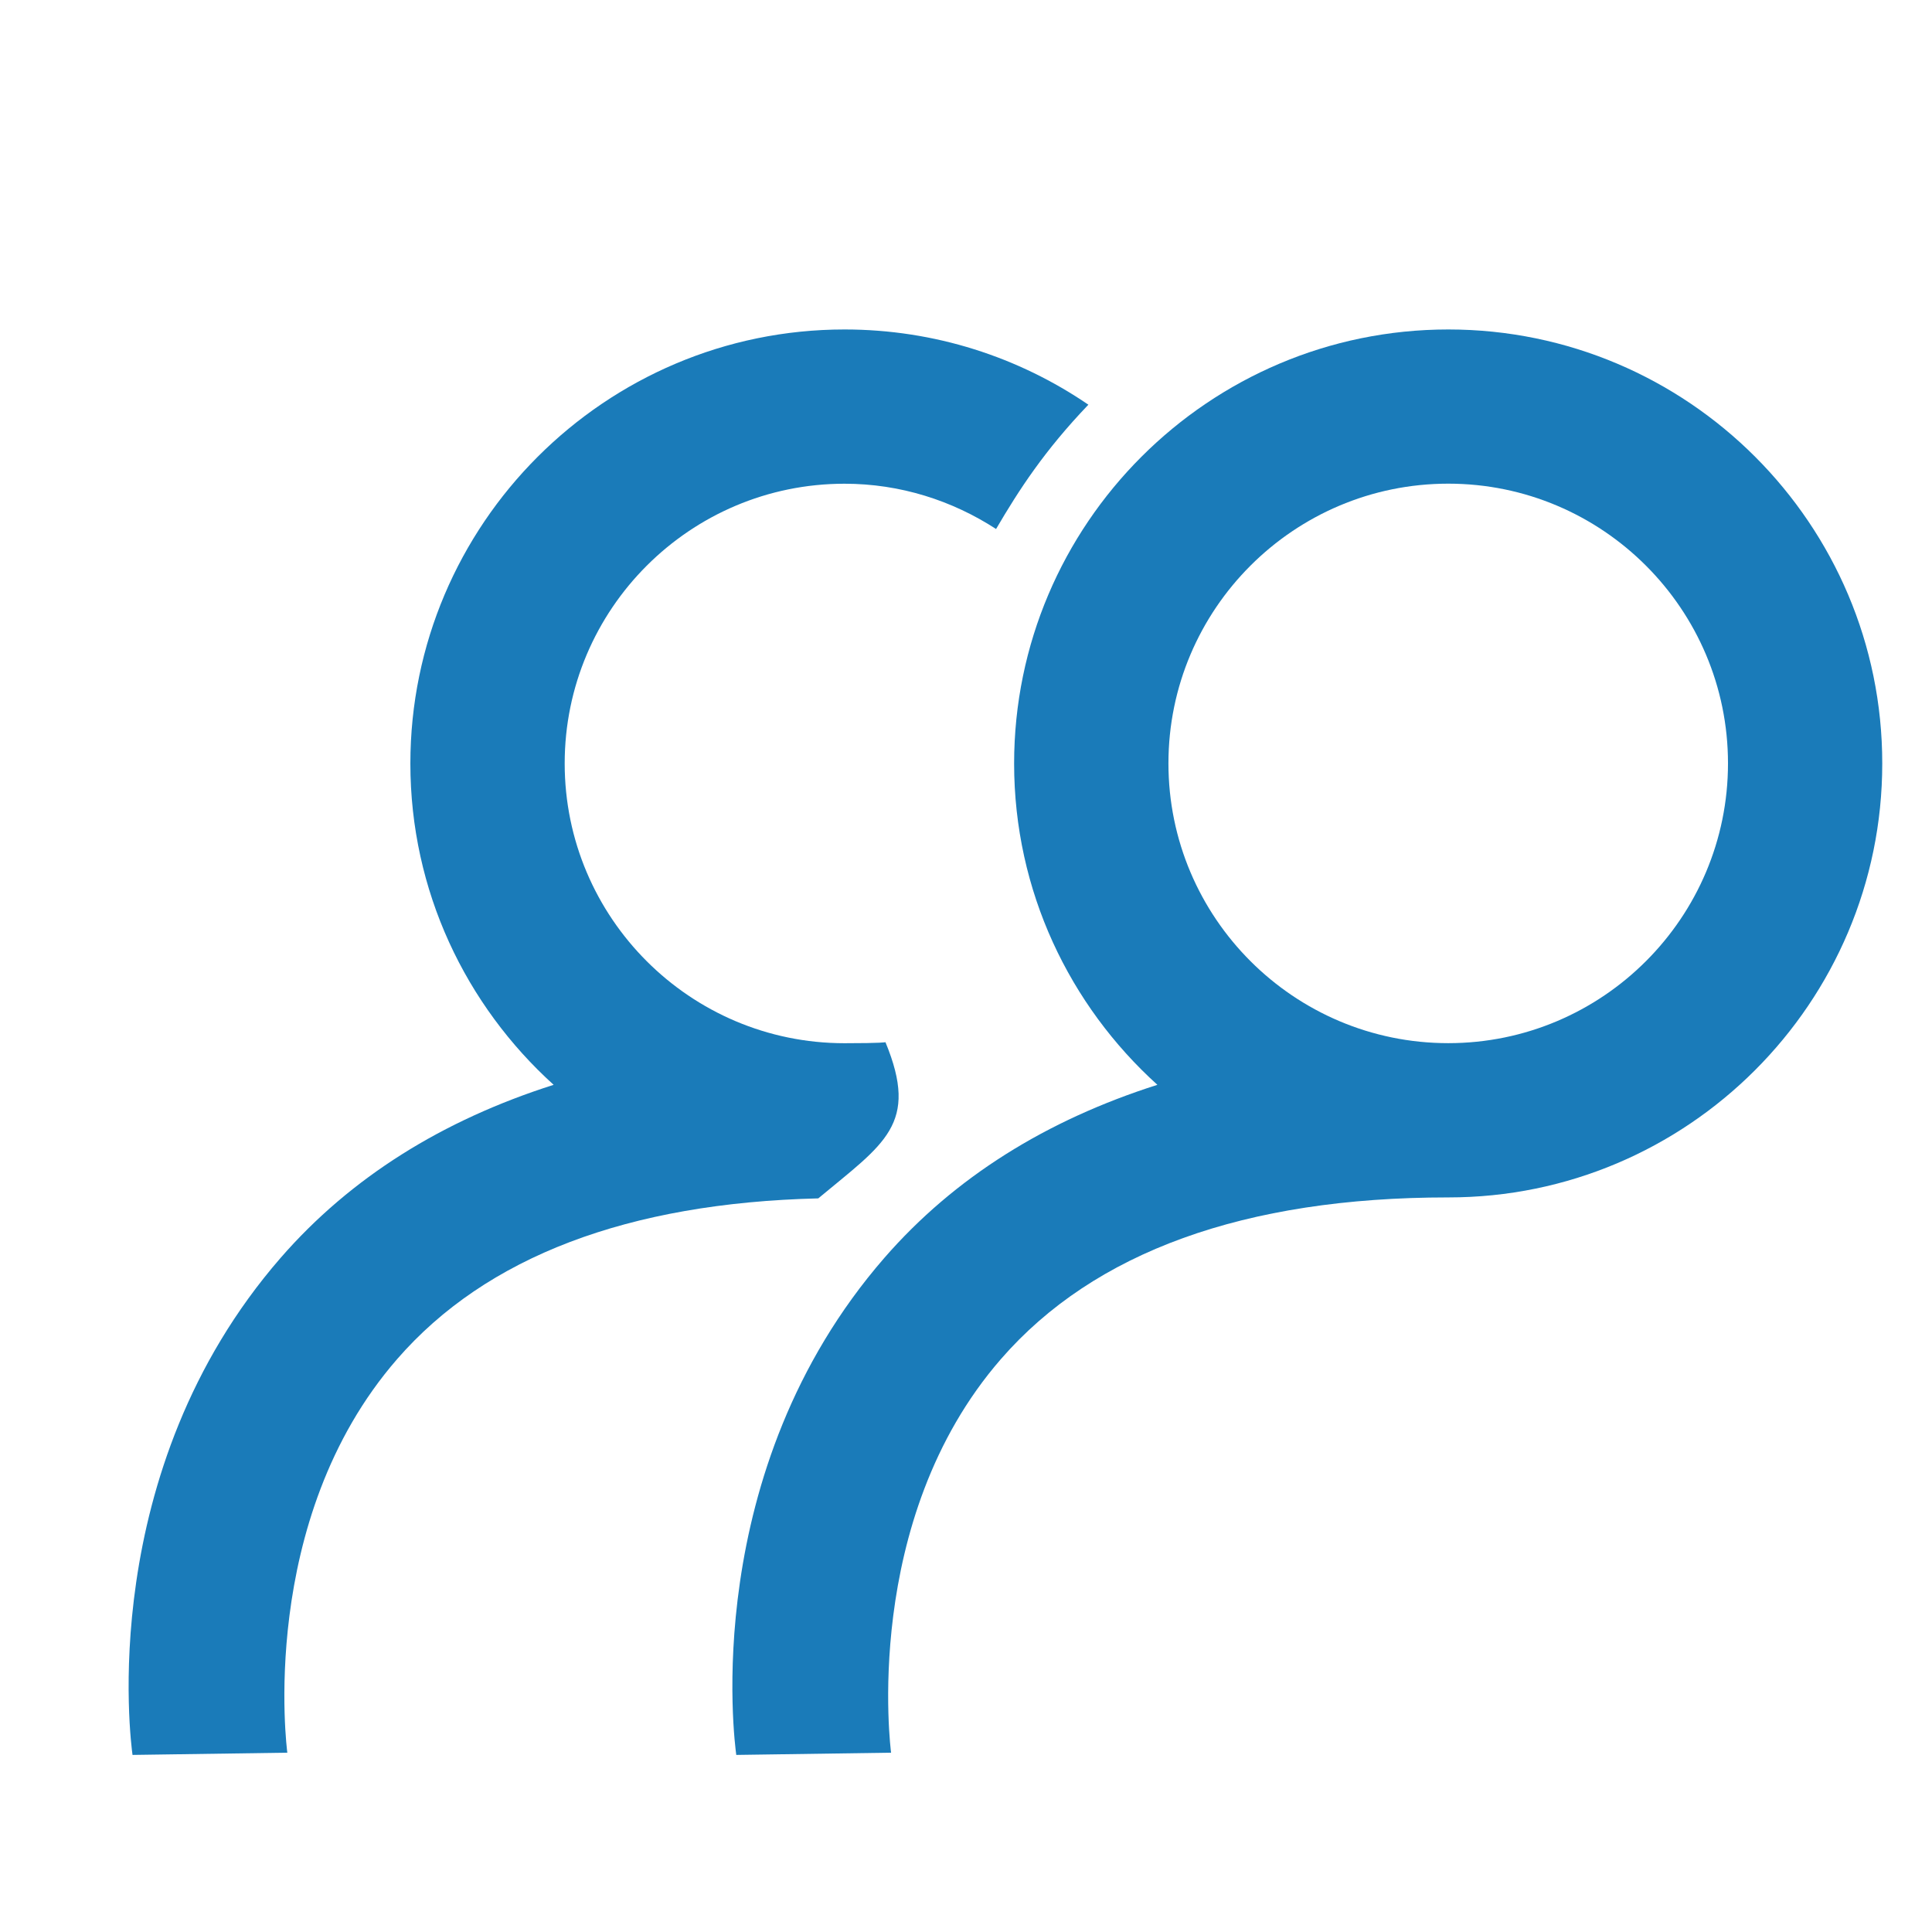
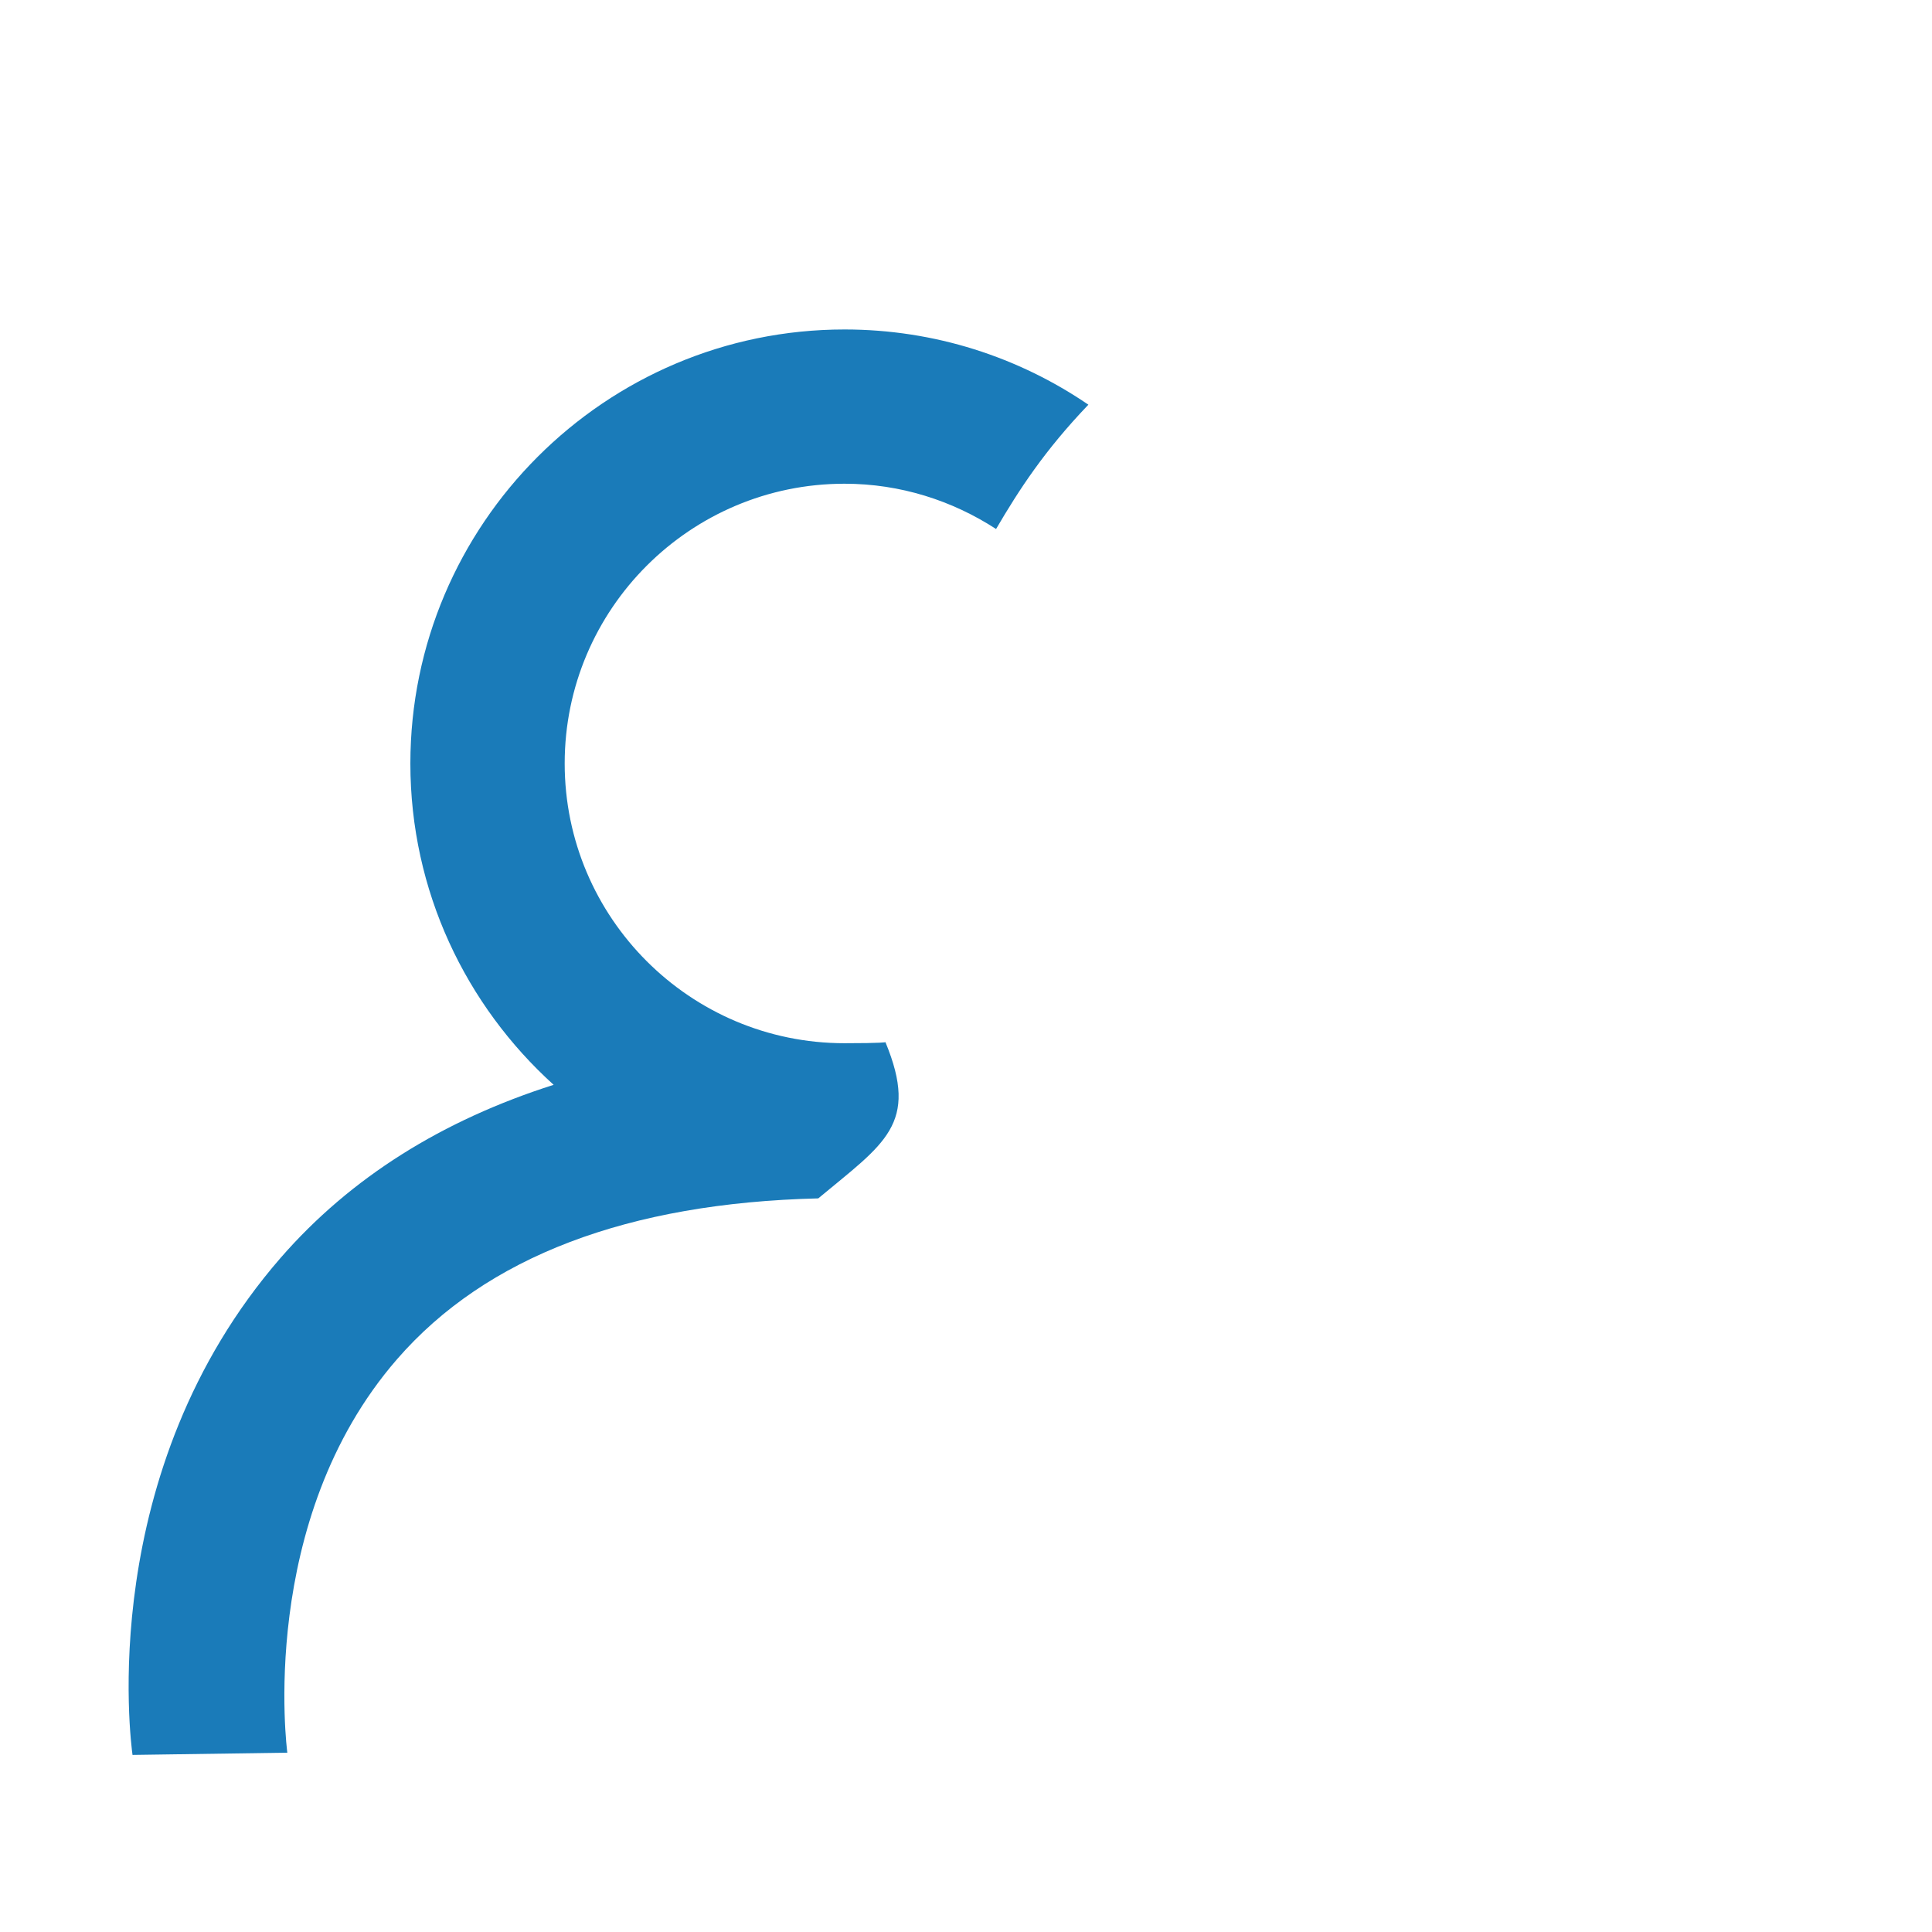
<svg xmlns="http://www.w3.org/2000/svg" version="1.1" id="Capa_1" x="0px" y="0px" width="32px" height="32px" viewBox="0 0 32 32" enable-background="new 0 0 32 32" xml:space="preserve">
  <g>
-     <path fill="#1A7BB9" d="M31.176,12.646c0.002-3.965-3.223-7.189-7.188-7.189s-7.191,3.227-7.191,7.189   c0,2.111,0.918,4.006,2.373,5.322c-1.84,0.586-3.36,1.532-4.521,2.865c-3.08,3.542-2.482,8.029-2.454,8.234l2.564-0.037   c-0.004-0.038-0.506-3.846,1.82-6.52c1.543-1.775,4.035-2.677,7.408-2.677C27.951,19.836,31.176,16.608,31.176,12.646z    M23.988,17.278c-2.557,0-4.635-2.078-4.635-4.634s2.078-4.633,4.635-4.633c2.555,0,4.633,2.078,4.633,4.633   C28.621,15.2,26.543,17.278,23.988,17.278z" />
-   </g>
+     </g>
  <g>
    <path fill="#1A7BB9" d="M6.578,22.511c1.475-1.697,3.826-2.586,6.975-2.662c1.093-0.911,1.676-1.224,1.113-2.587   c0,0-0.042,0.017-0.678,0.017c-2.557,0-4.635-2.078-4.635-4.634s2.078-4.633,4.635-4.633c0.926,0,1.786,0.28,2.51,0.75   c0.382-0.652,0.801-1.298,1.529-2.059c-1.152-0.786-2.542-1.246-4.039-1.246c-3.965,0-7.191,3.227-7.191,7.189   c0,2.111,0.918,4.006,2.373,5.322c-1.84,0.586-3.36,1.532-4.521,2.865c-3.08,3.542-2.482,8.029-2.454,8.234l2.564-0.037   C4.754,28.992,4.252,25.185,6.578,22.511z" />
  </g>
</svg>